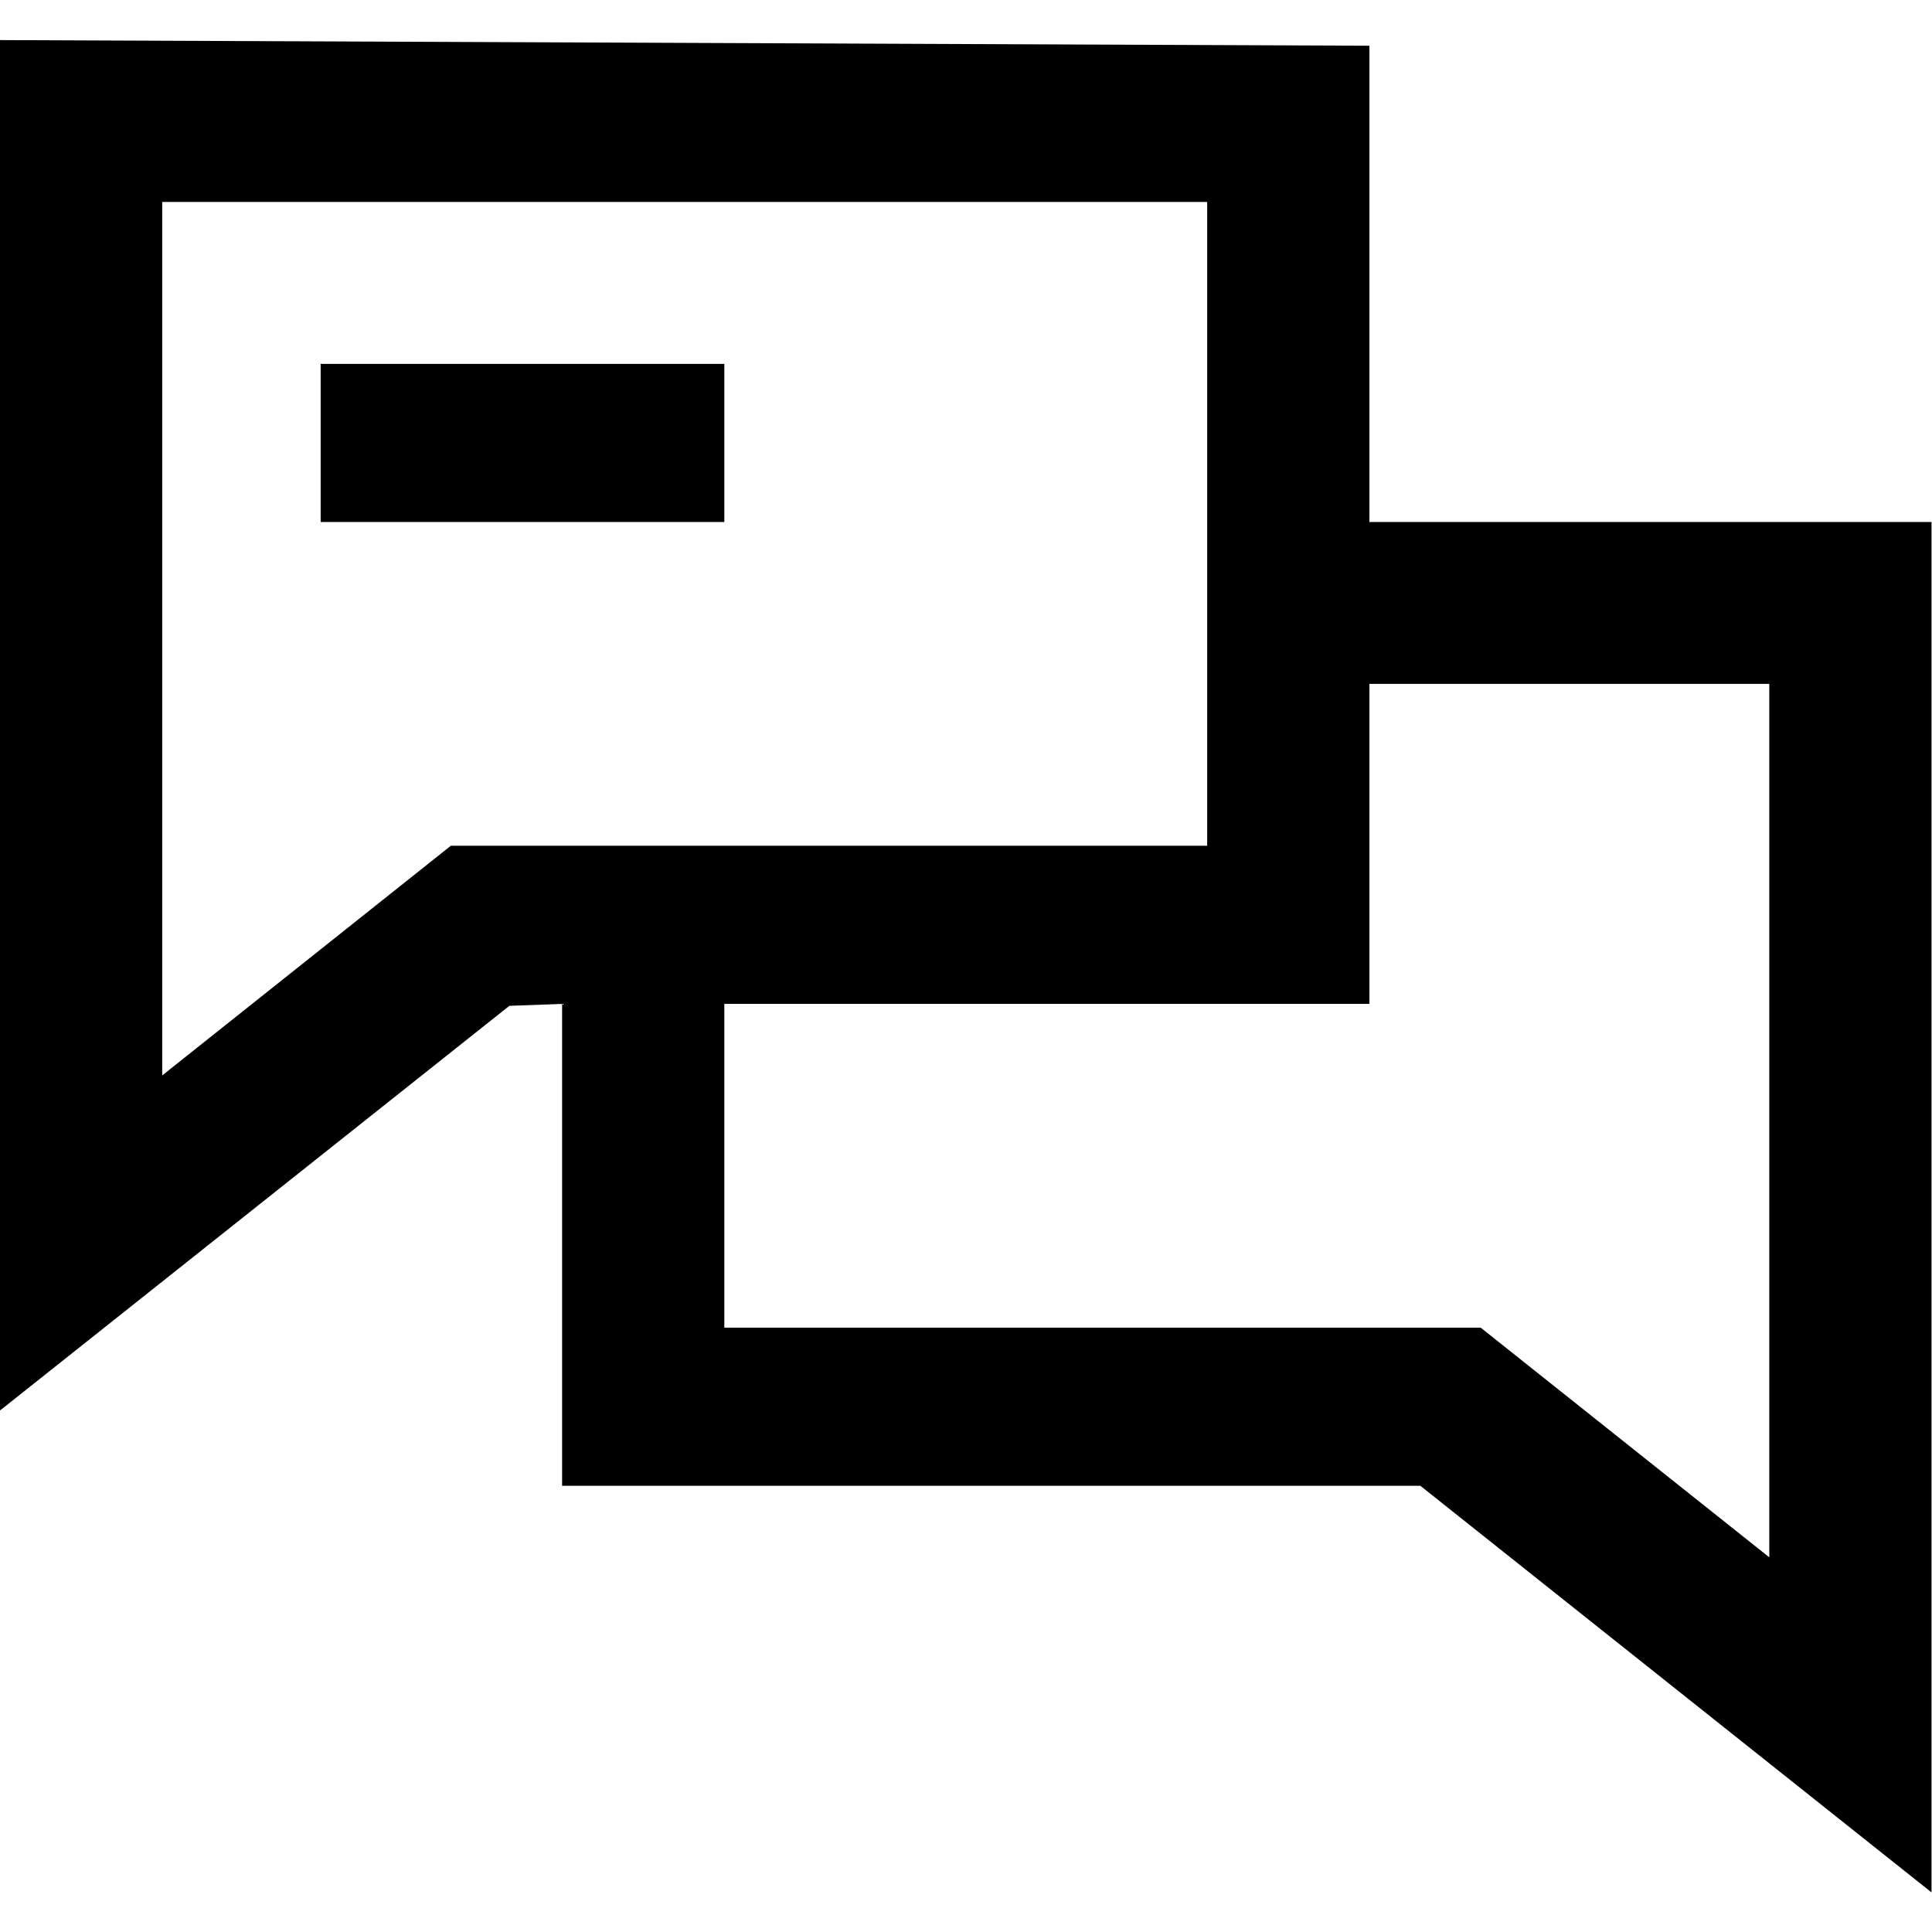
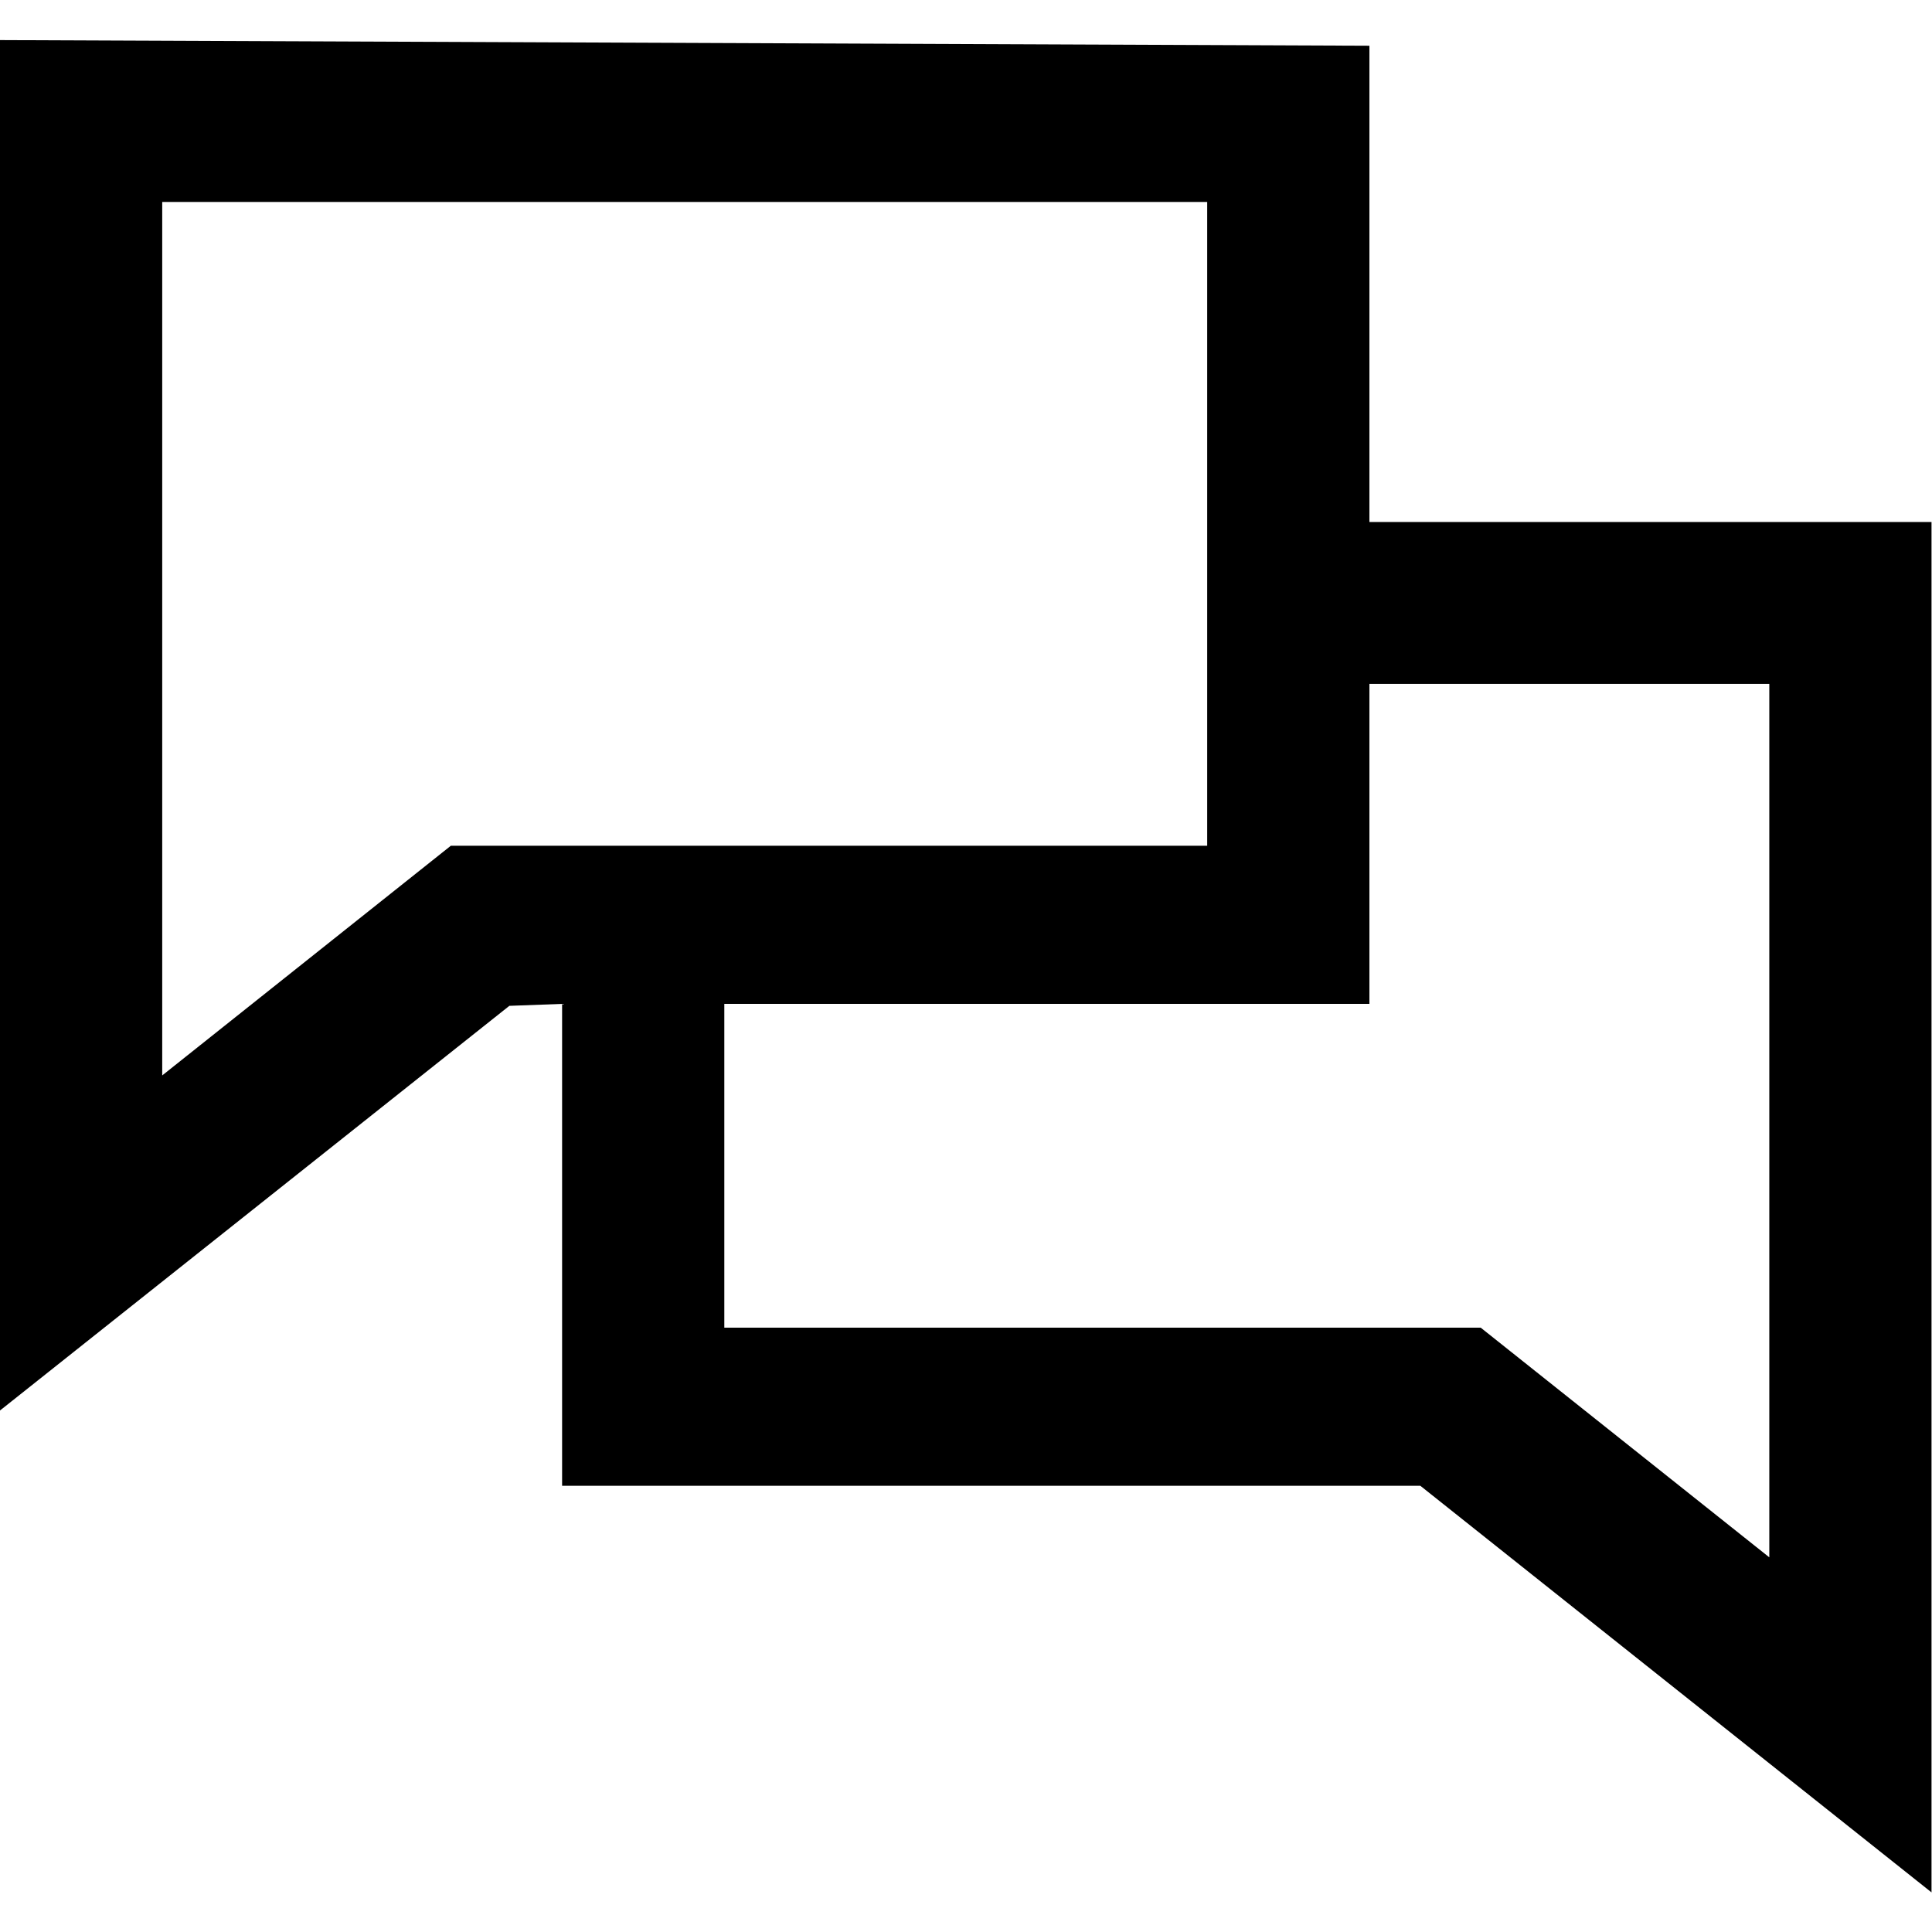
<svg xmlns="http://www.w3.org/2000/svg" xmlns:ns1="http://sodipodi.sourceforge.net/DTD/sodipodi-0.dtd" xmlns:ns2="http://www.inkscape.org/namespaces/inkscape" id="svg2" width="682.667" height="682.667" viewBox="0 0 682.667 682.667" ns1:docname="chat.ai">
  <defs id="defs6" />
  <g id="g8" ns2:groupmode="layer" ns2:label="chat" transform="matrix(1.333,0,0,-1.333,0,682.667)">
    <g id="g10" transform="translate(0,138.239)">
      <path d="M 0,0 135.018,107.264 149,107.781 V -19.96 H 376.5 L 512,-127.742 V 235.522 H 363 V 361.766 L 0,363.263 Z M 43,320.35 H 320 V 149.696 H 119.5 L 43,88.819 Z M 192,107.781 h 171 v 84.828 H 469 V -38.921 L 392.5,21.956 H 192 Z" style="fill:#000000;fill-opacity:1;fill-rule:nonzero;stroke:none" id="path12" />
    </g>
-     <path d="M 192,373.761 H 85 v 41.915 h 107 z" style="fill:#000000;fill-opacity:1;fill-rule:nonzero;stroke:none" id="path14" />
  </g>
</svg>